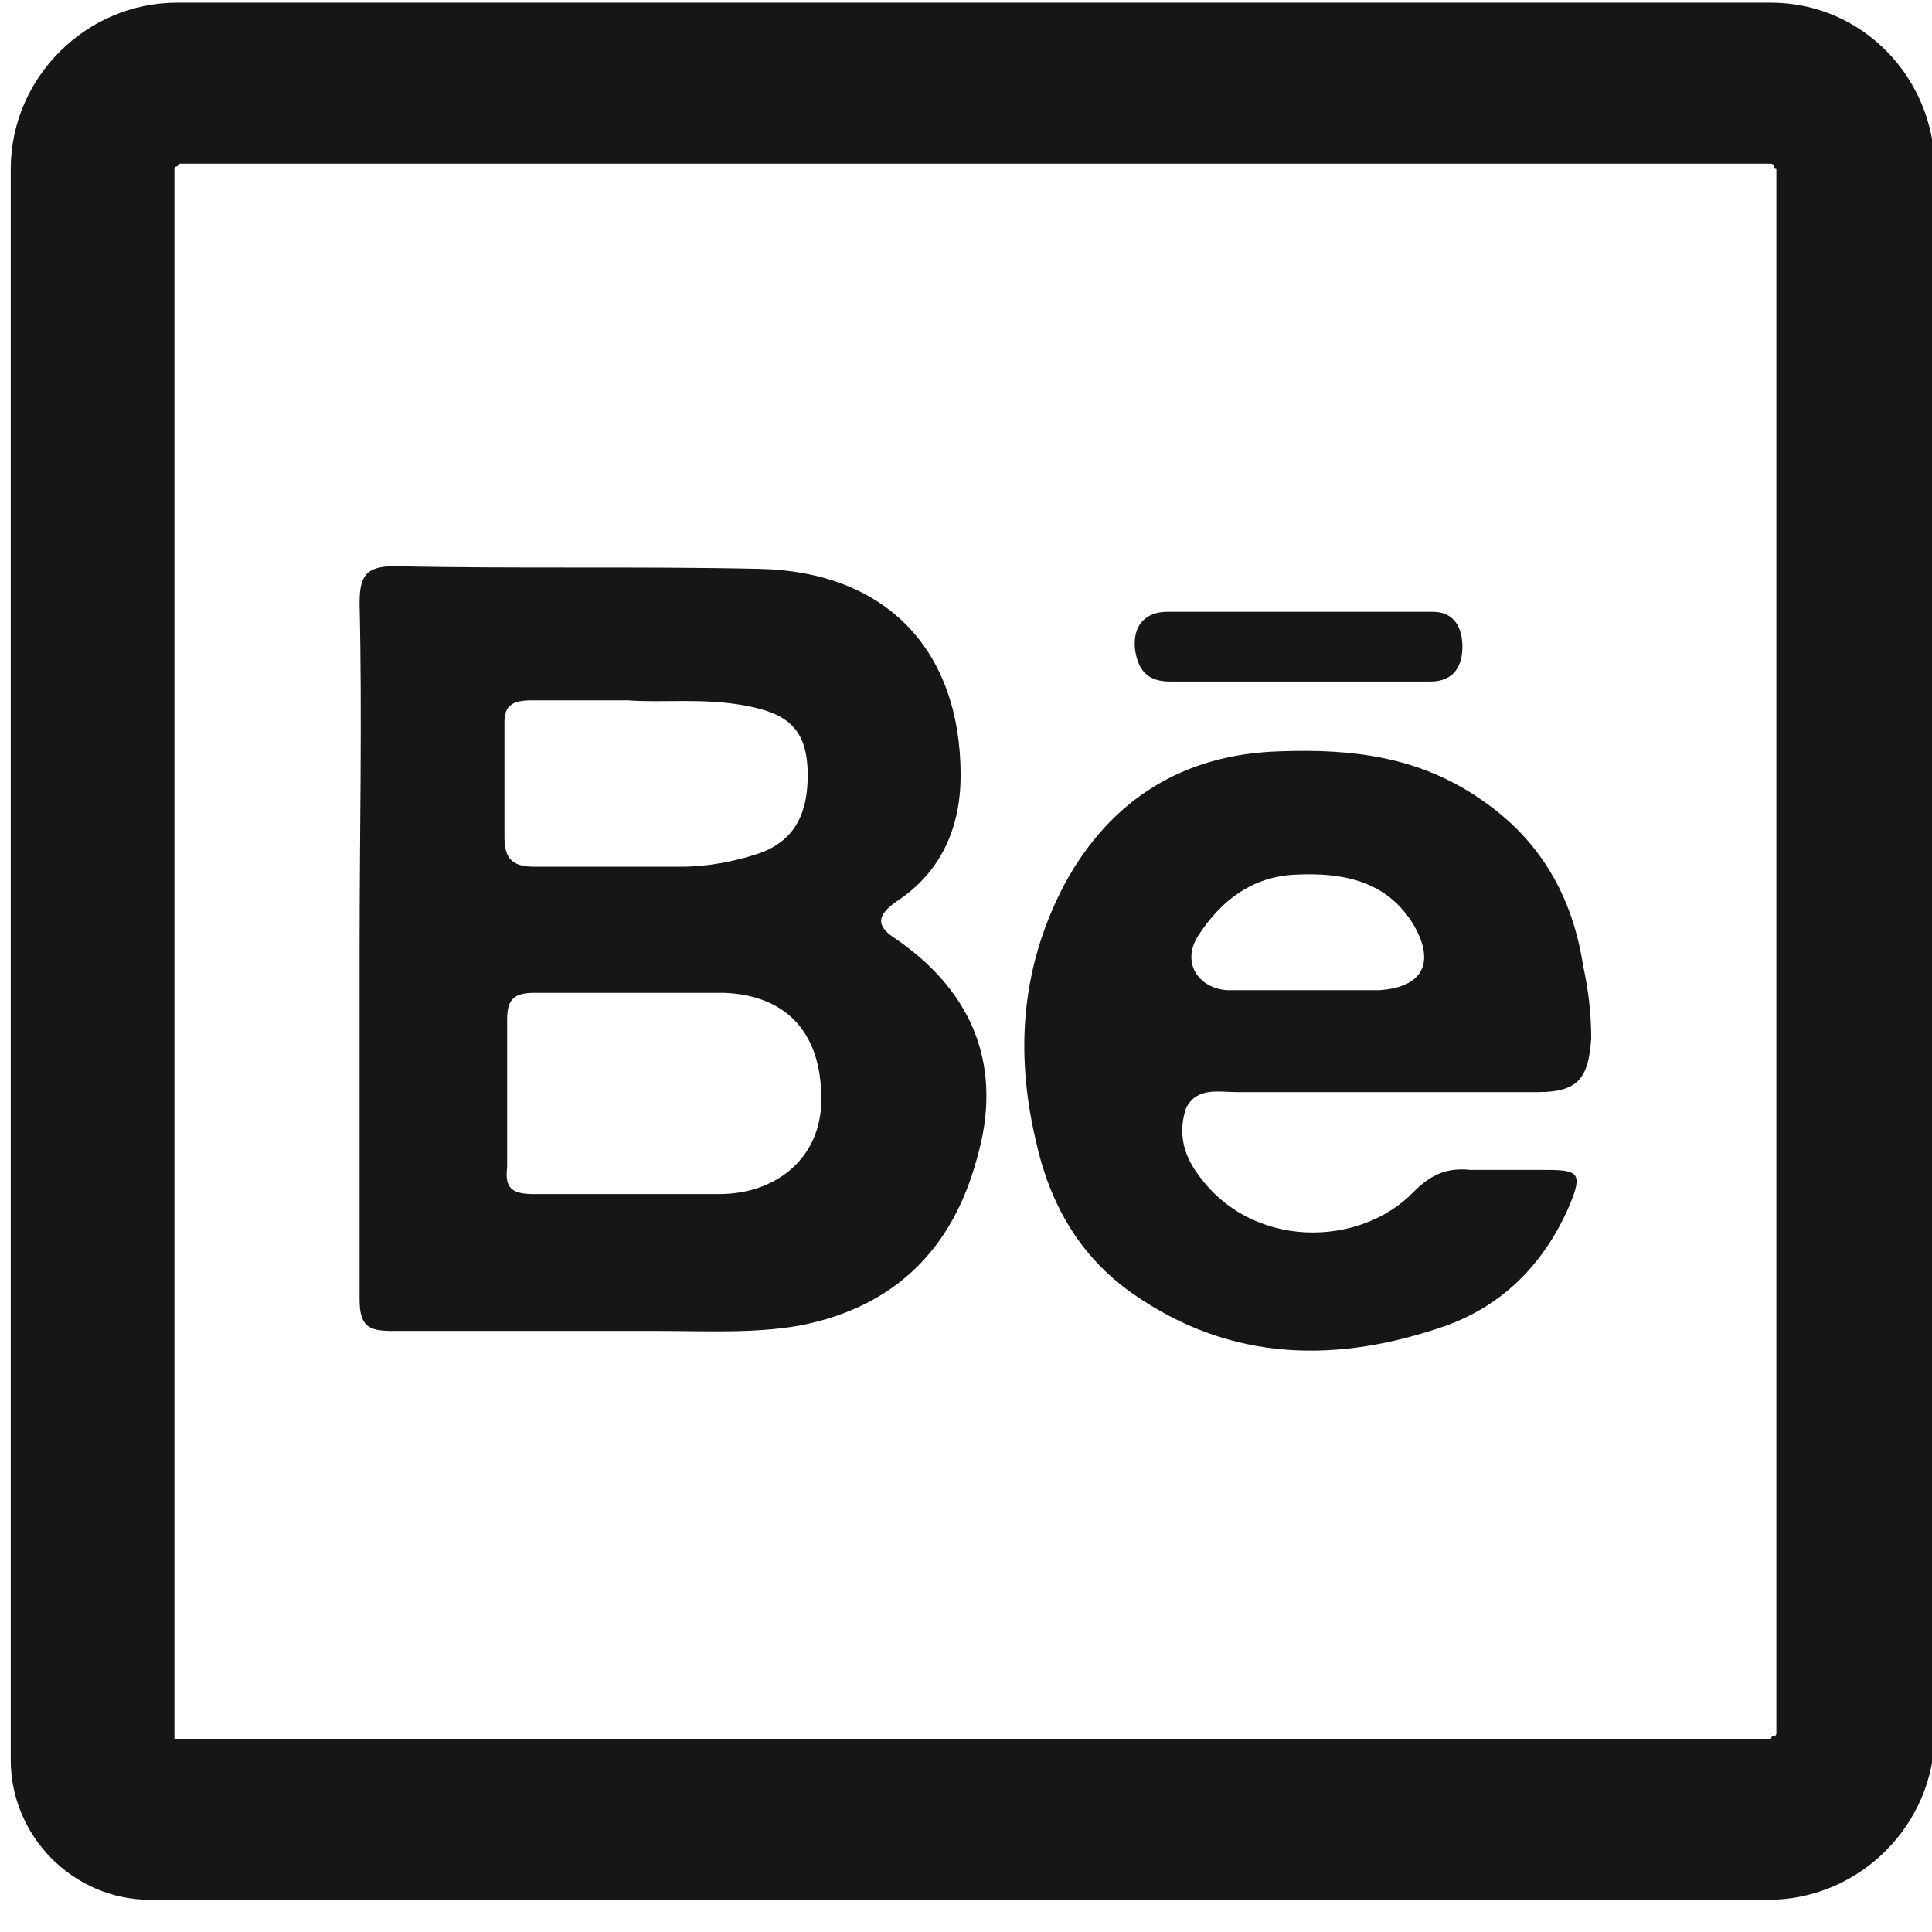
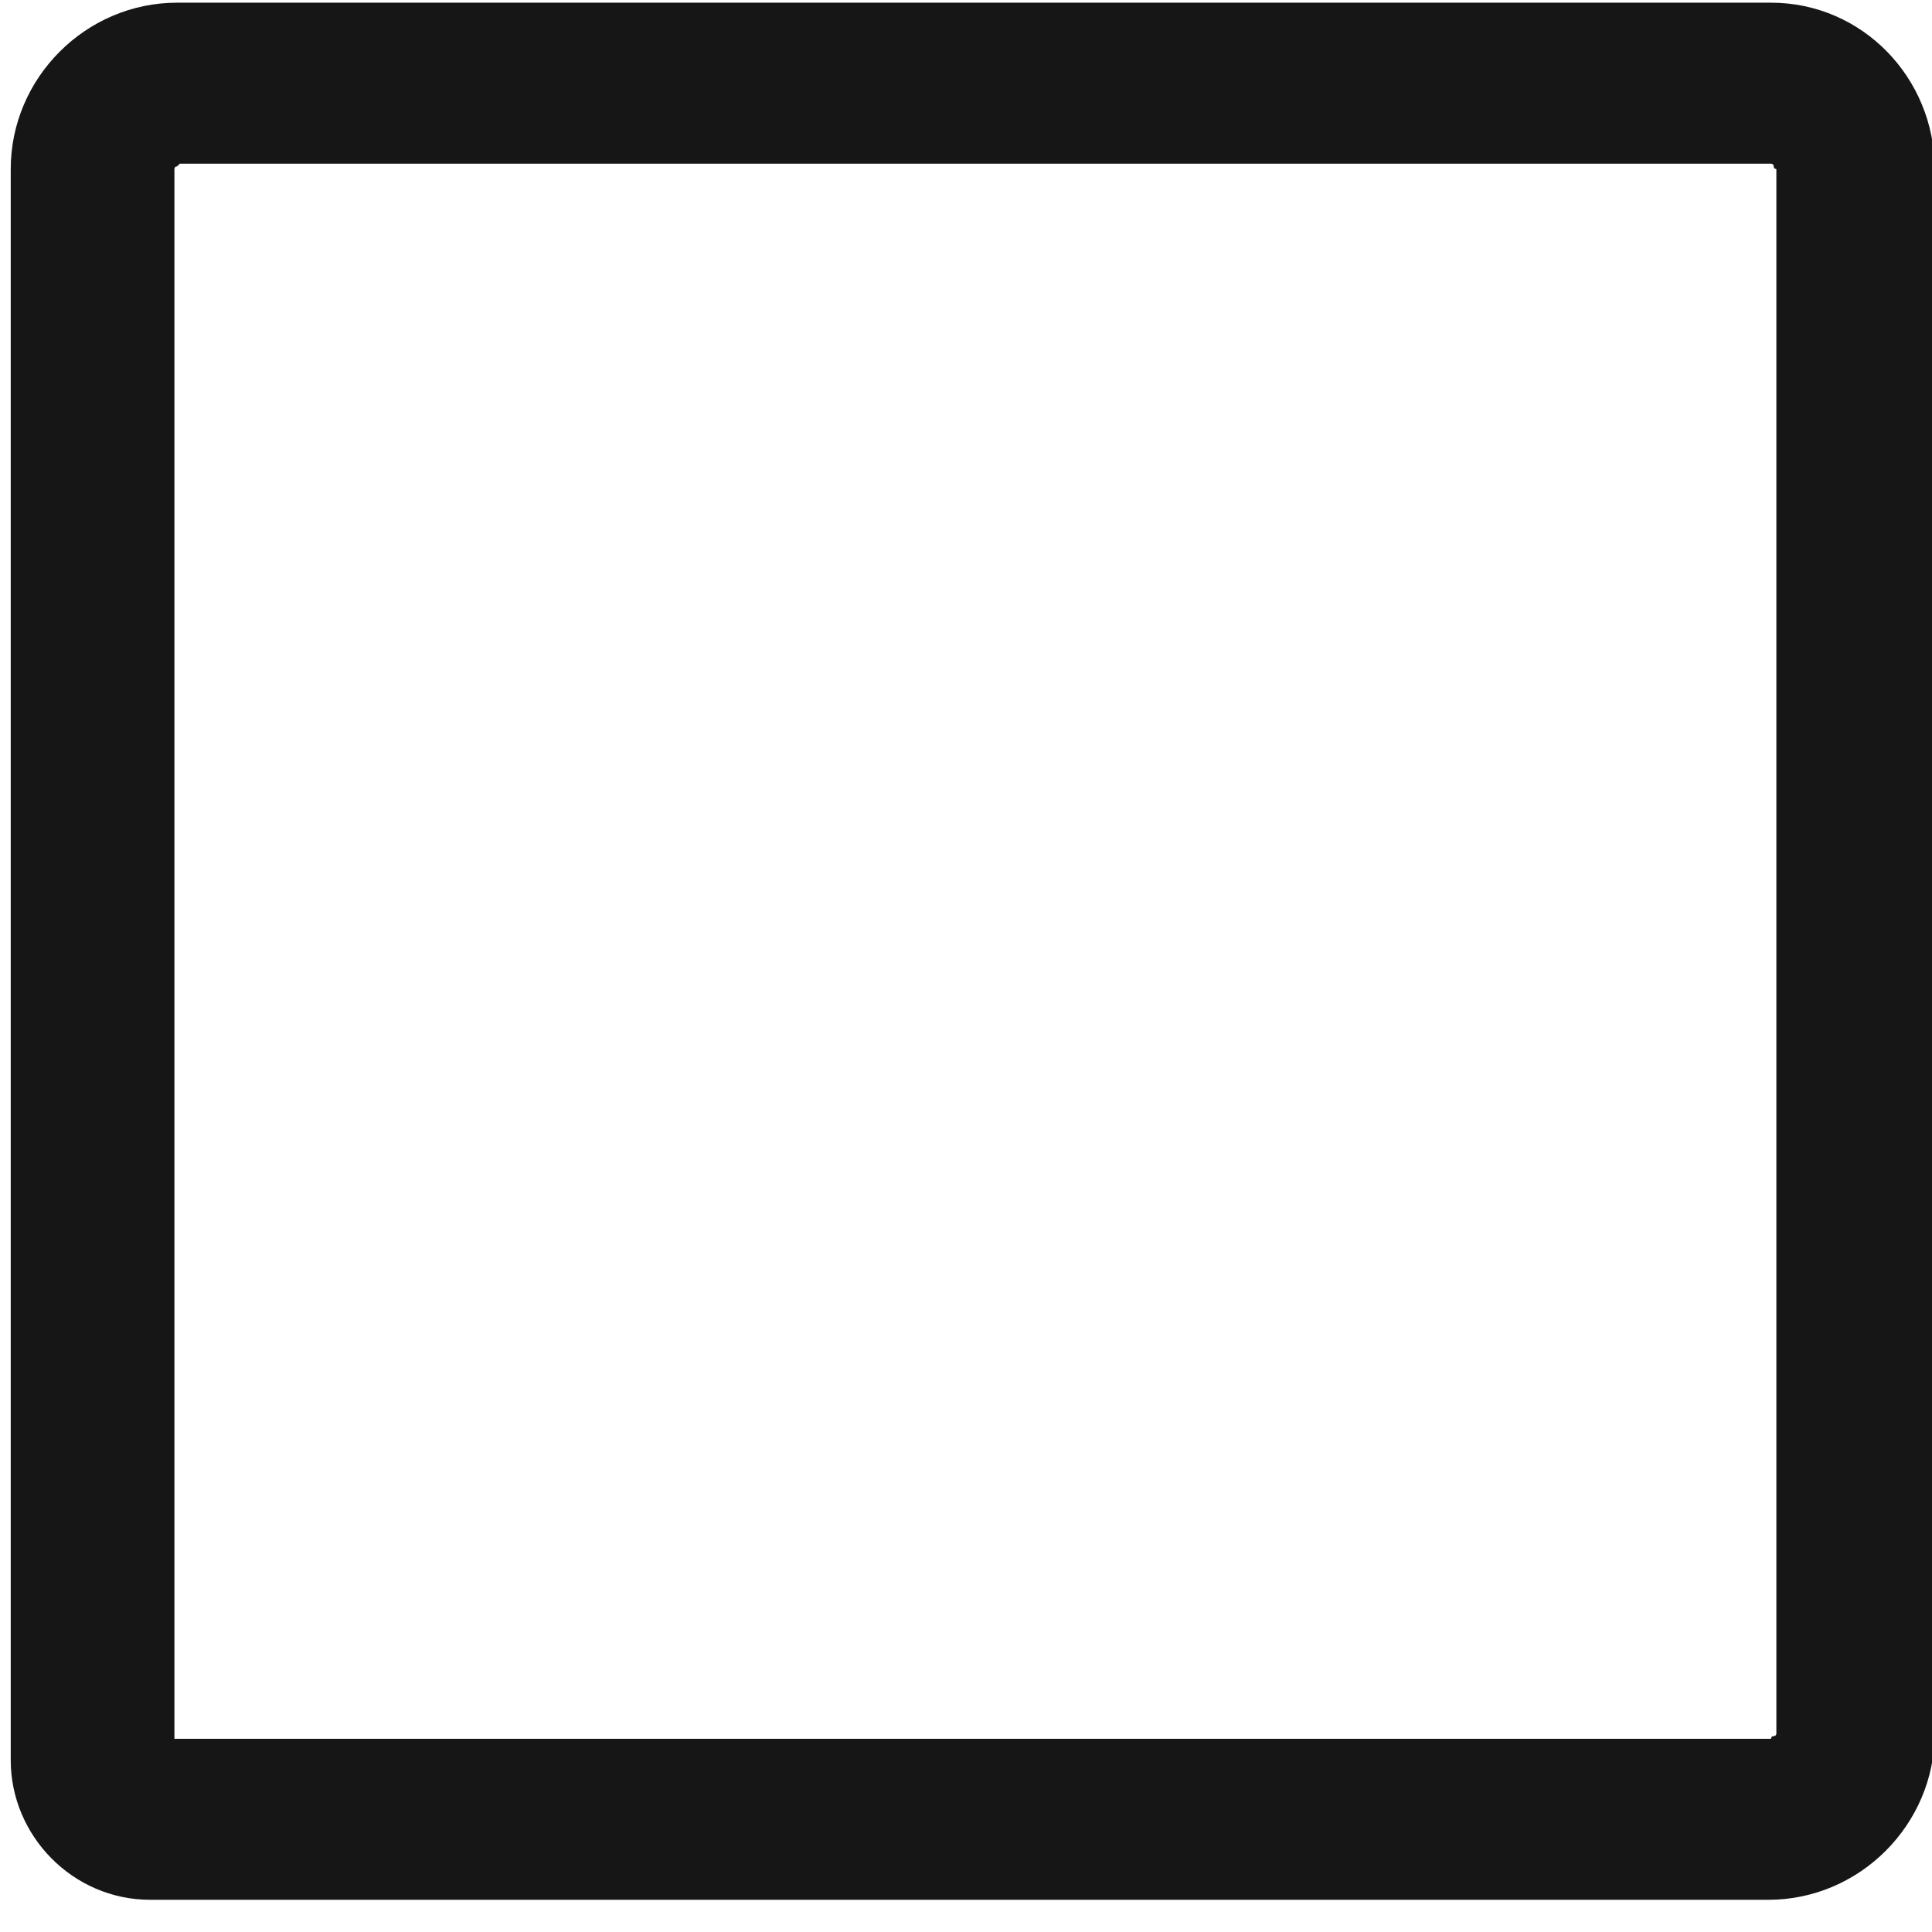
<svg xmlns="http://www.w3.org/2000/svg" version="1.1" id="Layer_1" x="0px" y="0px" viewBox="0 0 72 72" style="enable-background:new 0 0 72 72;" xml:space="preserve">
  <style type="text/css">
	.st0{fill:#161616;}
</style>
  <g>
    <path class="st0" d="M66,6.1c0,0,0.1,0,0.1,0.1s0.1,0.1,0.1,0.1c0,19.4,0,39,0,58.3c0,0,0,0.1-0.1,0.1S66,64.8,66,64.8   c-15.2,0-30.4,0-45.6,0h-9.5H6.5v-3.9c0-18.2,0-36.4,0-54.6c0,0,0-0.1,0.1-0.1c0.1-0.1,0.1-0.1,0.1-0.1c9.9,0,19.8,0,29.7,0   S56.1,6.1,66,6.1L66,6.1 M66,0.1L66,0.1c-9.9,0-19.8,0-29.7,0s-19.8,0-29.7,0c0,0,0,0,0,0c-3.4,0-6.2,2.8-6.2,6.2   c0,19.8,0,39.5,0,59.3c0,2.8,2.3,5.2,5.2,5.2c4.9,0,9.8,0,14.7,0c15.2,0,30.4,0,45.6,0c0,0,0,0,0,0c3.4,0,6.2-2.8,6.2-6.2   c0-19.4,0-38.9,0-58.3C72.1,2.9,69.4,0.1,66,0.1L66,0.1z" />
  </g>
  <g>
-     <path class="st0" d="M48.4,25.4c-1.6,0-3.2,0-4.8,0c-0.9,0-1.2-0.5-1.3-1.2c-0.1-0.9,0.4-1.4,1.2-1.4c3.3,0,6.6,0,9.9,0   c0.8,0,1.1,0.6,1.1,1.3c0,0.7-0.3,1.3-1.2,1.3C51.7,25.4,50,25.4,48.4,25.4z" />
-     <path class="st0" d="M33.4,35c-0.8-0.5-0.7-0.9,0-1.4c1.7-1.1,2.4-2.8,2.4-4.7c0-4.7-2.8-7.6-7.5-7.7c-4.5-0.1-9.1,0-13.6-0.1   c-1.1,0-1.3,0.4-1.3,1.4c0.1,4.3,0,8.6,0,12.9c0,4.3,0,8.7,0,13c0,1,0.3,1.2,1.2,1.2c3.3,0,6.7,0,10,0c1.7,0,3.5,0.1,5.2-0.2   c3.6-0.7,5.7-2.9,6.6-6.2C37.4,39.8,36.3,37,33.4,35z M19.8,26.1c1.1,0,2.2,0,3.6,0c1.3,0.1,2.8-0.1,4.4,0.2   c1.6,0.3,2.3,0.9,2.3,2.6c0,1.3-0.4,2.4-1.8,2.9c-0.9,0.3-1.9,0.5-2.9,0.5c-1.8,0-3.6,0-5.5,0c-0.8,0-1.1-0.3-1.1-1.1   c0-1.4,0-2.9,0-4.3C18.8,26.3,19.1,26.1,19.8,26.1z M26.8,44.5c-1.1,0-2.1,0-3.2,0c-1.2,0-2.5,0-3.7,0c-0.8,0-1.1-0.2-1-1   c0-1.8,0-3.7,0-5.5c0-0.7,0.2-1,1-1c2.4,0,4.8,0,7.1,0c2.4,0.1,3.7,1.6,3.6,4.2C30.5,43.2,28.9,44.5,26.8,44.5z" />
-     <path class="st0" d="M46.1,40.7c1.8,0,3.6,0,5.4,0c2,0,3.9,0,5.8,0c1.5,0,1.9-0.5,2-2c0-0.9-0.1-1.8-0.3-2.7   c-0.4-2.6-1.6-4.7-3.8-6.2c-2.3-1.6-4.8-1.9-7.5-1.8c-3.6,0.1-6.3,1.8-8,4.9c-1.6,3-1.9,6.2-1.1,9.6c0.5,2.3,1.6,4.3,3.6,5.7   c3.7,2.6,7.7,2.6,11.7,1.2c2.2-0.8,3.7-2.4,4.6-4.5c0.5-1.2,0.3-1.3-0.9-1.3c-0.9,0-1.8,0-2.8,0c-0.9-0.1-1.5,0.2-2.1,0.8   c-2,2.1-6.1,2.2-8.1-0.7c-0.5-0.7-0.7-1.5-0.4-2.4C44.6,40.5,45.4,40.7,46.1,40.7z M44.7,34.8c0.8-1.2,1.9-2.1,3.5-2.2   c1.8-0.1,3.5,0.2,4.5,1.9c0.8,1.4,0.3,2.3-1.3,2.4c-0.9,0-1.8,0-2.8,0c-1,0-1.9,0-2.9,0C44.6,36.8,44,35.8,44.7,34.8z" />
-   </g>
+     </g>
</svg>